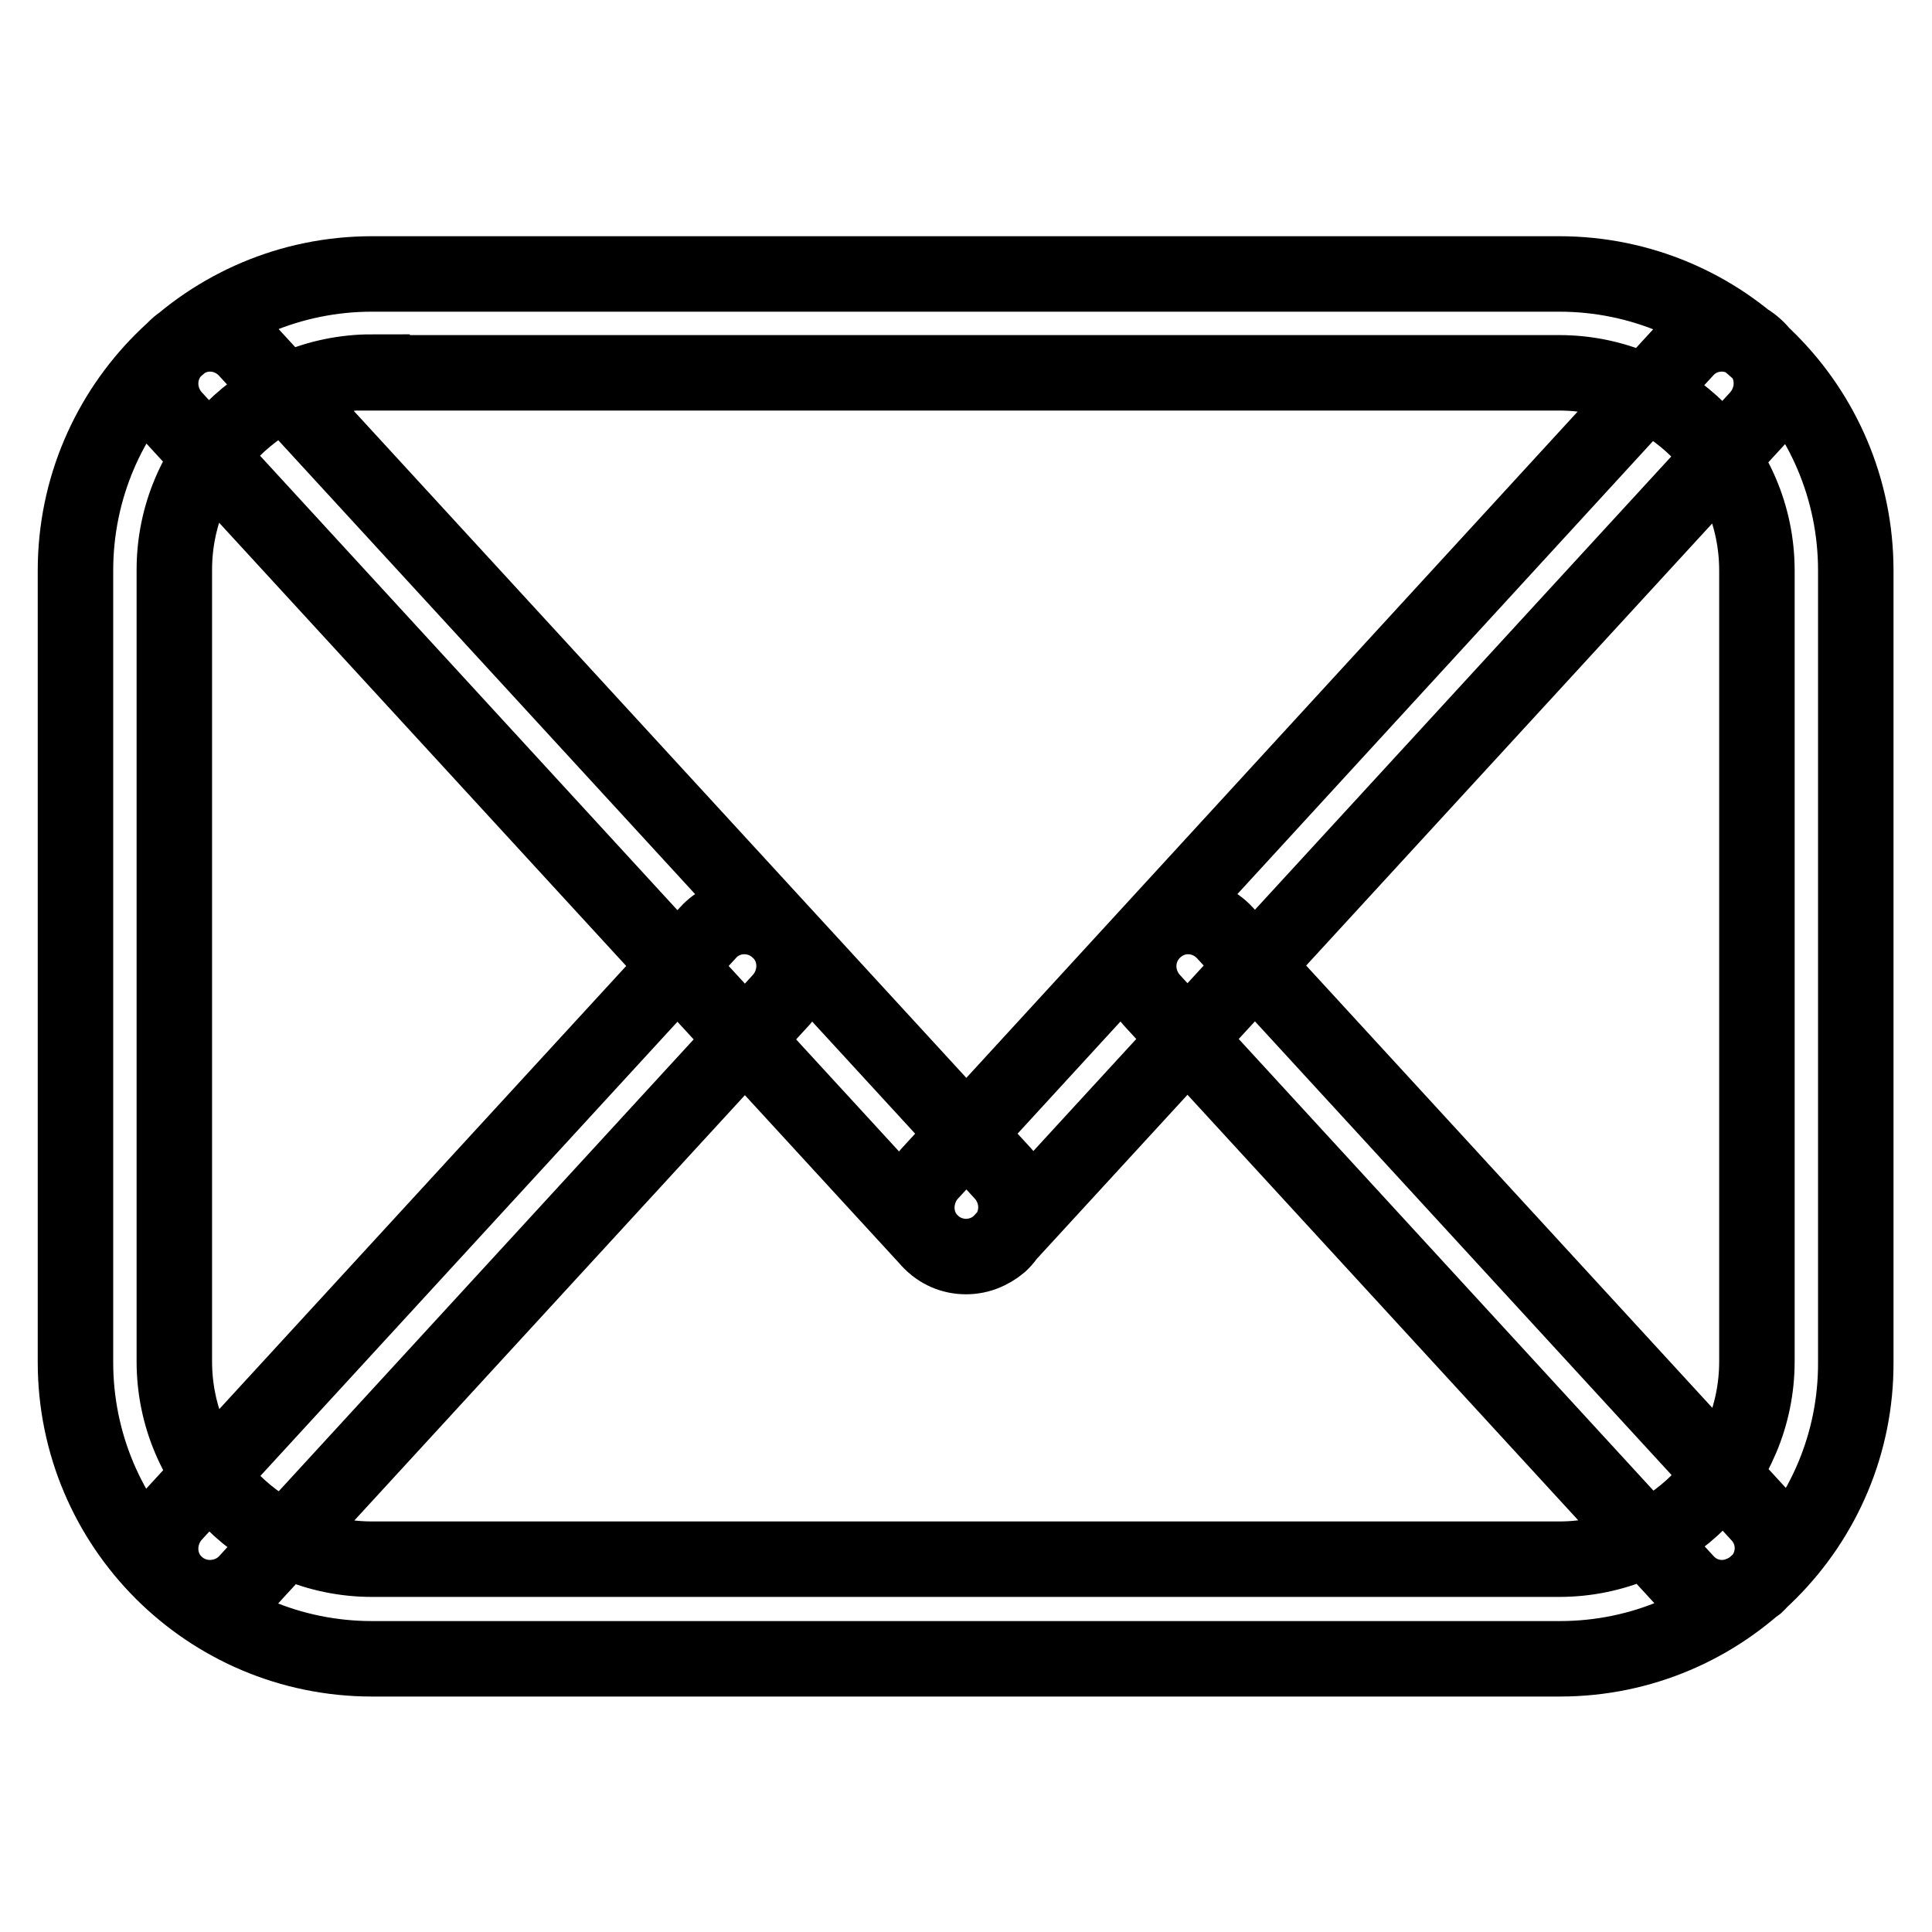
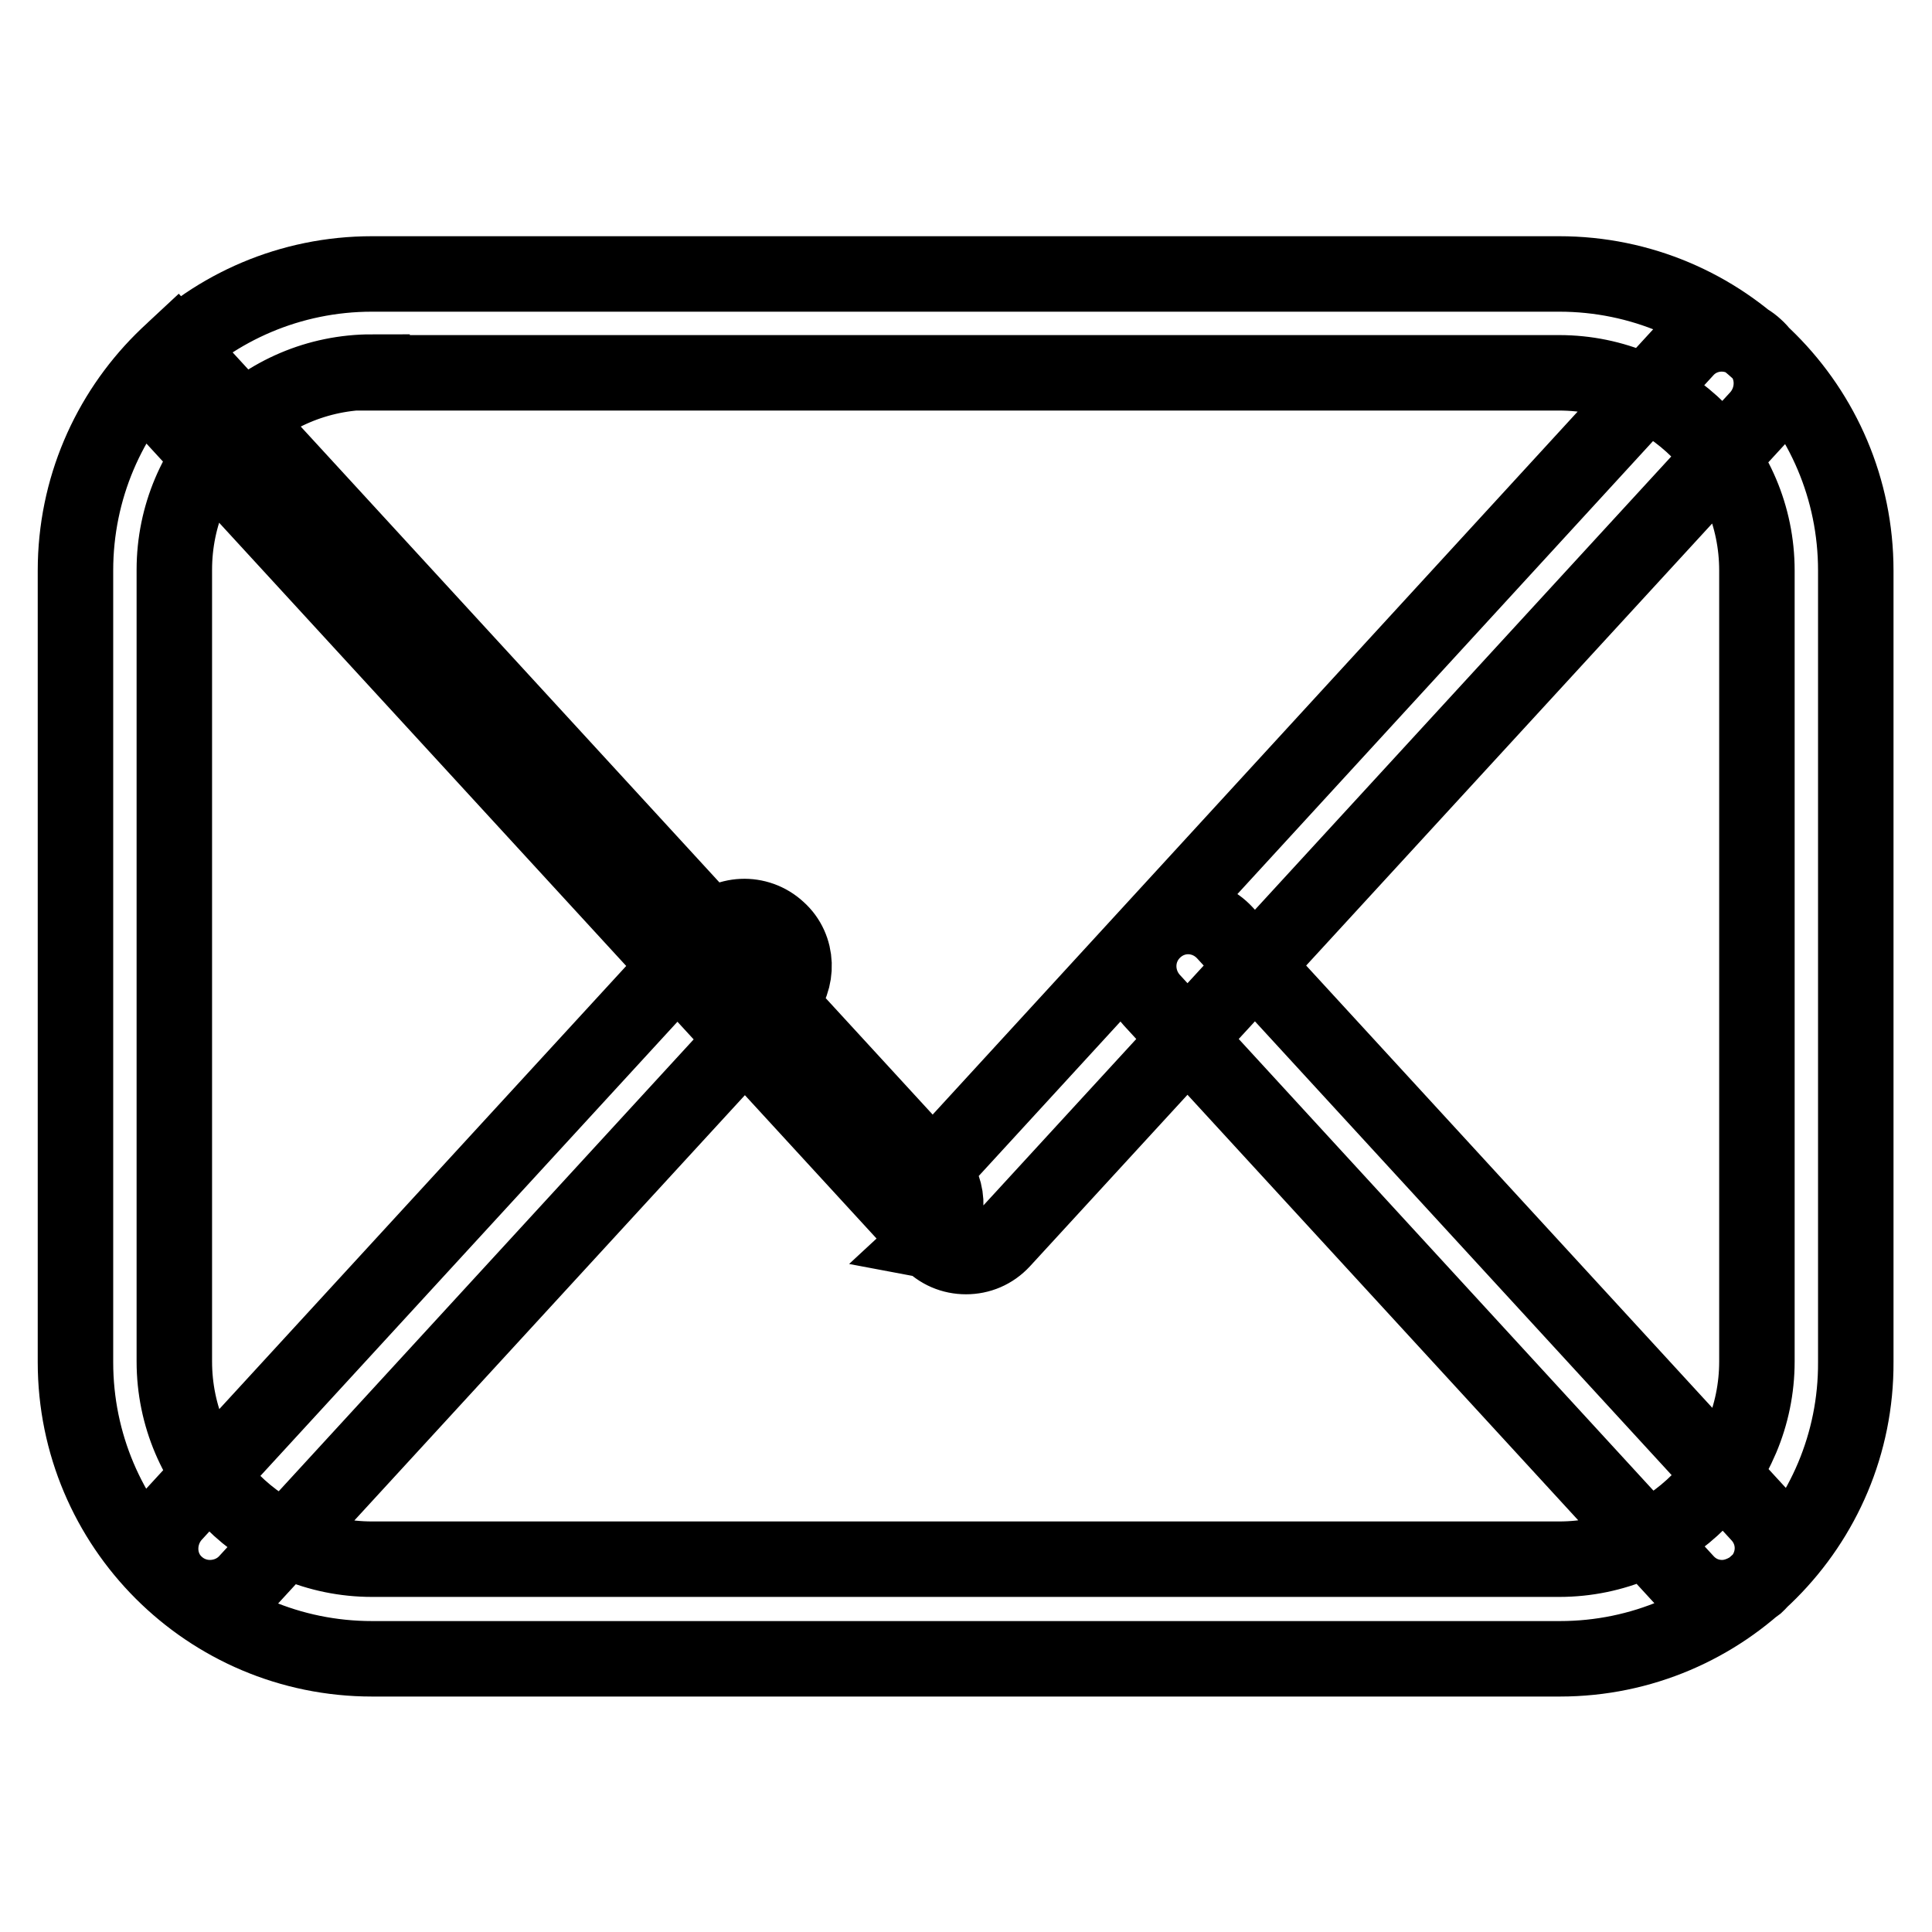
<svg xmlns="http://www.w3.org/2000/svg" version="1.1" x="0px" y="0px" viewBox="0 0 256 256" enable-background="new 0 0 256 256" xml:space="preserve">
  <g>
-     <path stroke-width="10" fill-opacity="0" stroke="#000000" d="M206.7,219.8H49.3c-21.7,0-39.3-17.6-39.3-39.3V75.6c0-21.7,17.6-39.3,39.3-39.3h157.3 c21.7,0,39.3,17.6,39.3,39.3v104.9C246,202.1,228.4,219.8,206.7,219.8z M49.3,49.3c-14.5,0-26.2,11.8-26.2,26.2v104.9 c0,14.5,11.8,26.2,26.2,26.2h157.3c14.5,0,26.2-11.8,26.2-26.2V75.6c0-14.5-11.8-26.2-26.2-26.2H49.3z M128,166.5 c-1.8,0-3.5-0.7-4.8-2.1L23,55.3c-2.4-2.7-2.3-6.8,0.4-9.3c2.7-2.5,6.8-2.3,9.3,0.4l100.2,109.1c2.4,2.7,2.3,6.8-0.4,9.3 C131.2,165.9,129.6,166.5,128,166.5z M128,166.5c-1.6,0-3.2-0.6-4.4-1.7c-2.7-2.4-2.8-6.6-0.4-9.3L223.3,46.4 c2.4-2.7,6.6-2.9,9.3-0.4c2.7,2.4,2.8,6.6,0.4,9.3L132.8,164.4C131.5,165.8,129.8,166.5,128,166.5z M27.8,211.7 c-1.6,0-3.2-0.6-4.4-1.7c-2.7-2.4-2.8-6.6-0.4-9.3l70.8-77.1c2.4-2.7,6.6-2.9,9.3-0.4c2.7,2.4,2.8,6.6,0.4,9.3l-70.8,77.1 C31.4,211,29.6,211.7,27.8,211.7z M228.2,211.7c-1.8,0-3.5-0.7-4.8-2.1l-70.8-77.1c-2.4-2.7-2.3-6.8,0.4-9.3 c2.7-2.5,6.8-2.3,9.3,0.4l70.8,77.1c2.5,2.7,2.3,6.8-0.4,9.3C231.3,211.1,229.7,211.7,228.2,211.7z" />
+     <path stroke-width="10" fill-opacity="0" stroke="#000000" d="M206.7,219.8H49.3c-21.7,0-39.3-17.6-39.3-39.3V75.6c0-21.7,17.6-39.3,39.3-39.3h157.3 c21.7,0,39.3,17.6,39.3,39.3v104.9C246,202.1,228.4,219.8,206.7,219.8z M49.3,49.3c-14.5,0-26.2,11.8-26.2,26.2v104.9 c0,14.5,11.8,26.2,26.2,26.2h157.3c14.5,0,26.2-11.8,26.2-26.2V75.6c0-14.5-11.8-26.2-26.2-26.2H49.3z M128,166.5 c-1.8,0-3.5-0.7-4.8-2.1L23,55.3c-2.4-2.7-2.3-6.8,0.4-9.3l100.2,109.1c2.4,2.7,2.3,6.8-0.4,9.3 C131.2,165.9,129.6,166.5,128,166.5z M128,166.5c-1.6,0-3.2-0.6-4.4-1.7c-2.7-2.4-2.8-6.6-0.4-9.3L223.3,46.4 c2.4-2.7,6.6-2.9,9.3-0.4c2.7,2.4,2.8,6.6,0.4,9.3L132.8,164.4C131.5,165.8,129.8,166.5,128,166.5z M27.8,211.7 c-1.6,0-3.2-0.6-4.4-1.7c-2.7-2.4-2.8-6.6-0.4-9.3l70.8-77.1c2.4-2.7,6.6-2.9,9.3-0.4c2.7,2.4,2.8,6.6,0.4,9.3l-70.8,77.1 C31.4,211,29.6,211.7,27.8,211.7z M228.2,211.7c-1.8,0-3.5-0.7-4.8-2.1l-70.8-77.1c-2.4-2.7-2.3-6.8,0.4-9.3 c2.7-2.5,6.8-2.3,9.3,0.4l70.8,77.1c2.5,2.7,2.3,6.8-0.4,9.3C231.3,211.1,229.7,211.7,228.2,211.7z" />
  </g>
</svg>